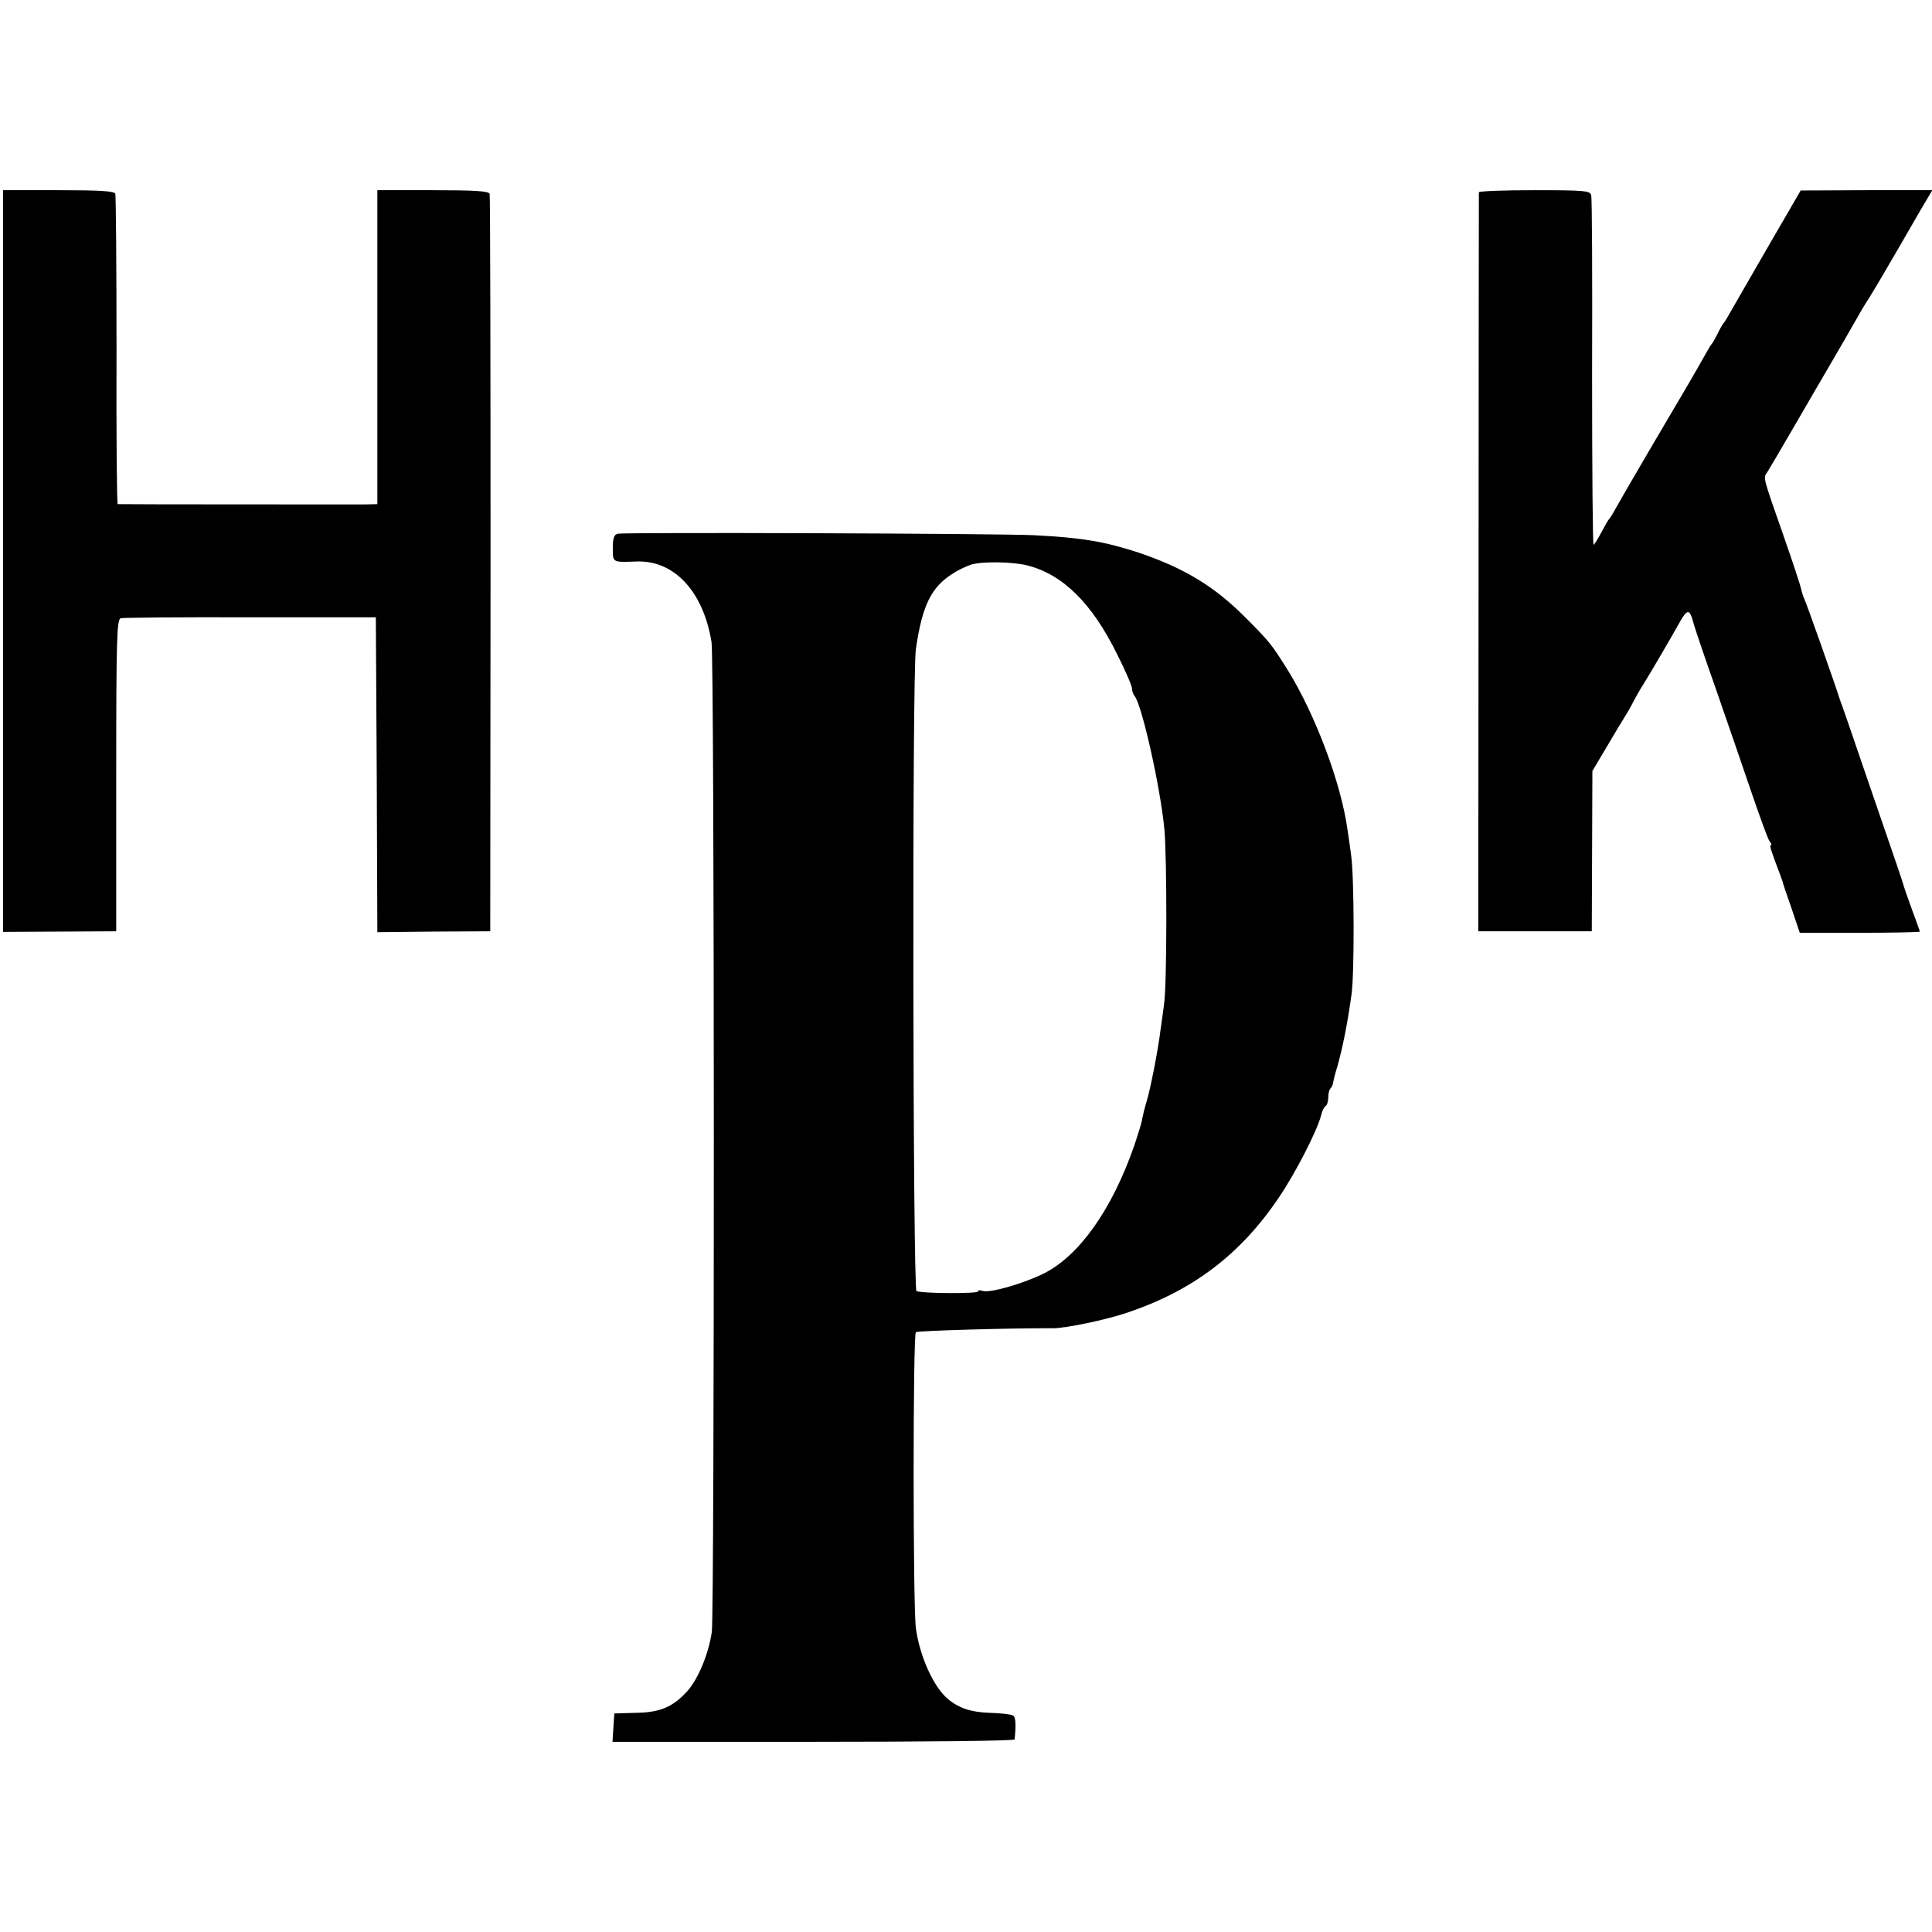
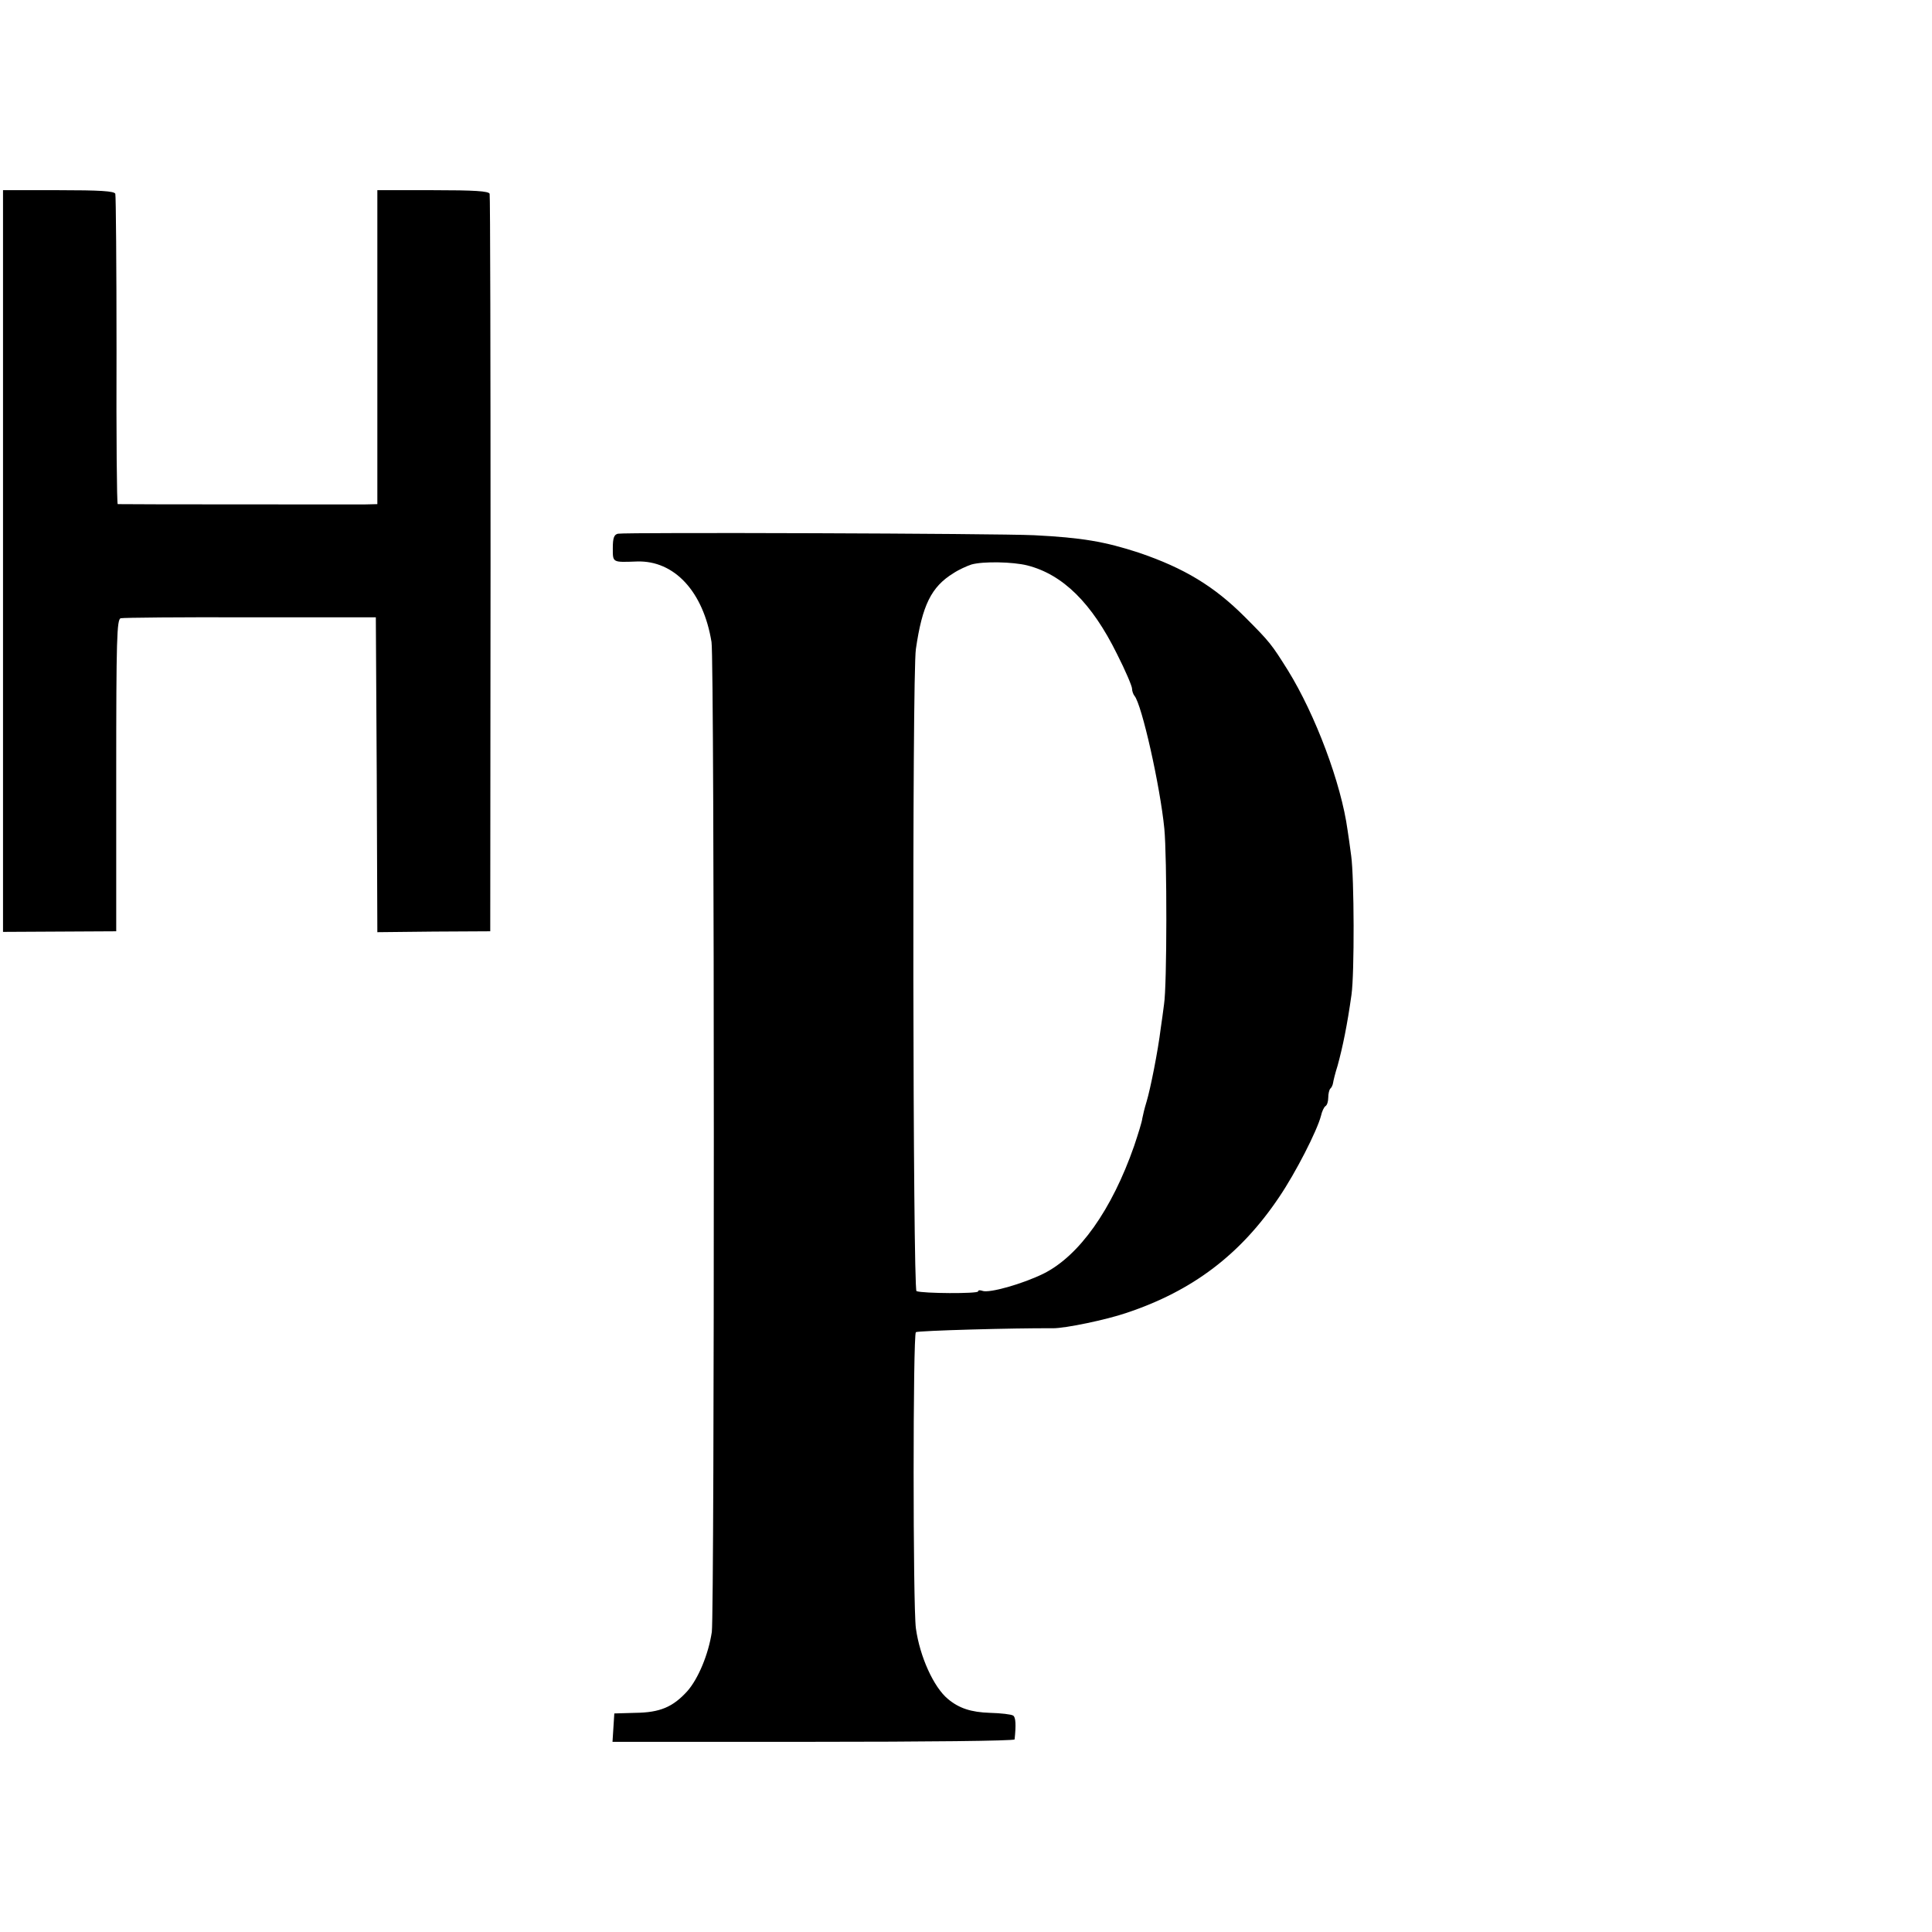
<svg xmlns="http://www.w3.org/2000/svg" version="1.0" width="640pt" height="640pt" viewBox="0 0 640 640" preserveAspectRatio="xMidYMid meet">
  <g transform="translate(0,640) scale(0.1,-0.1)" fill="#000000" stroke="none">
    <path d="M10 4542 l0 -1229 188 1 187 1 0 517 c0 453 2 517 15 520 8 2 202 4 430 3 l415 0 3 -521 2 -522 187 2 187 1 1 1215 c0 668 -1 1221 -3 1228 -3 9 -50 12 -188 12 l-184 0 0 -520 0 -520 -42 -1 c-45 0 -809 0 -818 1 -3 0 -5 228 -4 508 0 279 -2 513 -4 520 -3 9 -50 12 -188 12 l-184 0 0 -1228z" />
-     <path d="M4899 5763 c0 -5 -1 -557 -1 -1228 l-1 -1220 188 0 188 0 1 265 1 266 44 74 c24 41 54 91 66 110 12 19 24 42 28 50 4 8 18 33 32 55 22 35 88 148 121 207 23 40 31 40 42 1 5 -21 40 -123 77 -228 36 -104 89 -257 117 -340 28 -82 55 -156 60 -162 6 -7 8 -13 4 -13 -5 0 1 -19 30 -95 4 -11 8 -22 9 -25 0 -3 13 -42 29 -87 l28 -83 199 0 c109 0 199 2 199 4 0 1 -12 34 -26 72 -14 38 -27 76 -29 84 -2 8 -35 105 -73 215 -38 110 -81 236 -96 280 -15 44 -30 87 -33 95 -3 8 -7 20 -9 25 -10 34 -112 323 -117 331 -3 6 -8 21 -11 35 -3 13 -28 89 -56 169 -72 206 -70 196 -55 217 6 10 46 77 87 148 42 72 99 171 128 220 29 50 64 110 78 135 14 25 32 56 42 70 9 14 50 83 91 154 41 70 84 146 97 167 l23 39 -218 0 -218 -1 -105 -181 c-58 -100 -114 -198 -125 -217 -11 -20 -22 -38 -25 -41 -3 -3 -12 -18 -20 -35 -8 -16 -17 -32 -20 -35 -3 -3 -11 -16 -18 -29 -48 -85 -47 -83 -192 -329 -52 -89 -102 -175 -110 -190 -8 -15 -17 -29 -20 -32 -3 -3 -14 -22 -25 -43 -11 -21 -23 -40 -26 -42 -3 -2 -5 253 -5 568 1 315 0 580 -3 590 -3 15 -20 17 -187 17 -101 0 -184 -3 -185 -7z" />
    <path d="M2047 4632 c-13 -3 -17 -14 -17 -48 0 -48 -2 -47 80 -44 124 4 220 -100 247 -267 10 -61 10 -3211 1 -3279 -11 -74 -45 -155 -81 -196 -48 -53 -91 -71 -172 -72 l-70 -2 -3 -47 -3 -47 665 0 c367 0 666 3 667 8 5 47 4 74 -5 79 -6 4 -40 8 -77 9 -62 2 -102 15 -139 46 -47 39 -93 140 -106 234 -10 74 -10 975 0 981 7 5 326 14 455 13 41 0 176 28 243 51 219 73 378 194 505 383 55 81 126 220 139 270 3 14 10 29 15 32 5 3 9 15 9 28 0 12 3 26 7 30 4 3 8 12 9 19 1 7 7 32 15 57 17 62 32 135 46 235 10 70 9 388 -1 460 -4 33 -10 71 -12 85 -21 155 -107 383 -198 530 -54 86 -59 93 -143 177 -101 101 -200 161 -350 212 -113 37 -189 50 -347 58 -128 6 -1351 10 -1379 5z m1356 -105 c118 -30 214 -125 297 -293 28 -55 50 -107 50 -115 0 -8 4 -19 8 -24 24 -27 85 -298 99 -440 9 -93 9 -520 -1 -582 -3 -24 -8 -60 -11 -80 -9 -74 -34 -200 -47 -243 -6 -19 -12 -44 -14 -55 -1 -11 -14 -52 -27 -91 -74 -212 -182 -364 -300 -423 -69 -34 -181 -66 -203 -57 -8 3 -14 2 -14 -2 0 -8 -184 -7 -204 1 -12 5 -15 2043 -2 2127 21 145 51 206 124 251 18 12 45 24 60 29 39 11 137 9 185 -3z" />
  </g>
</svg>